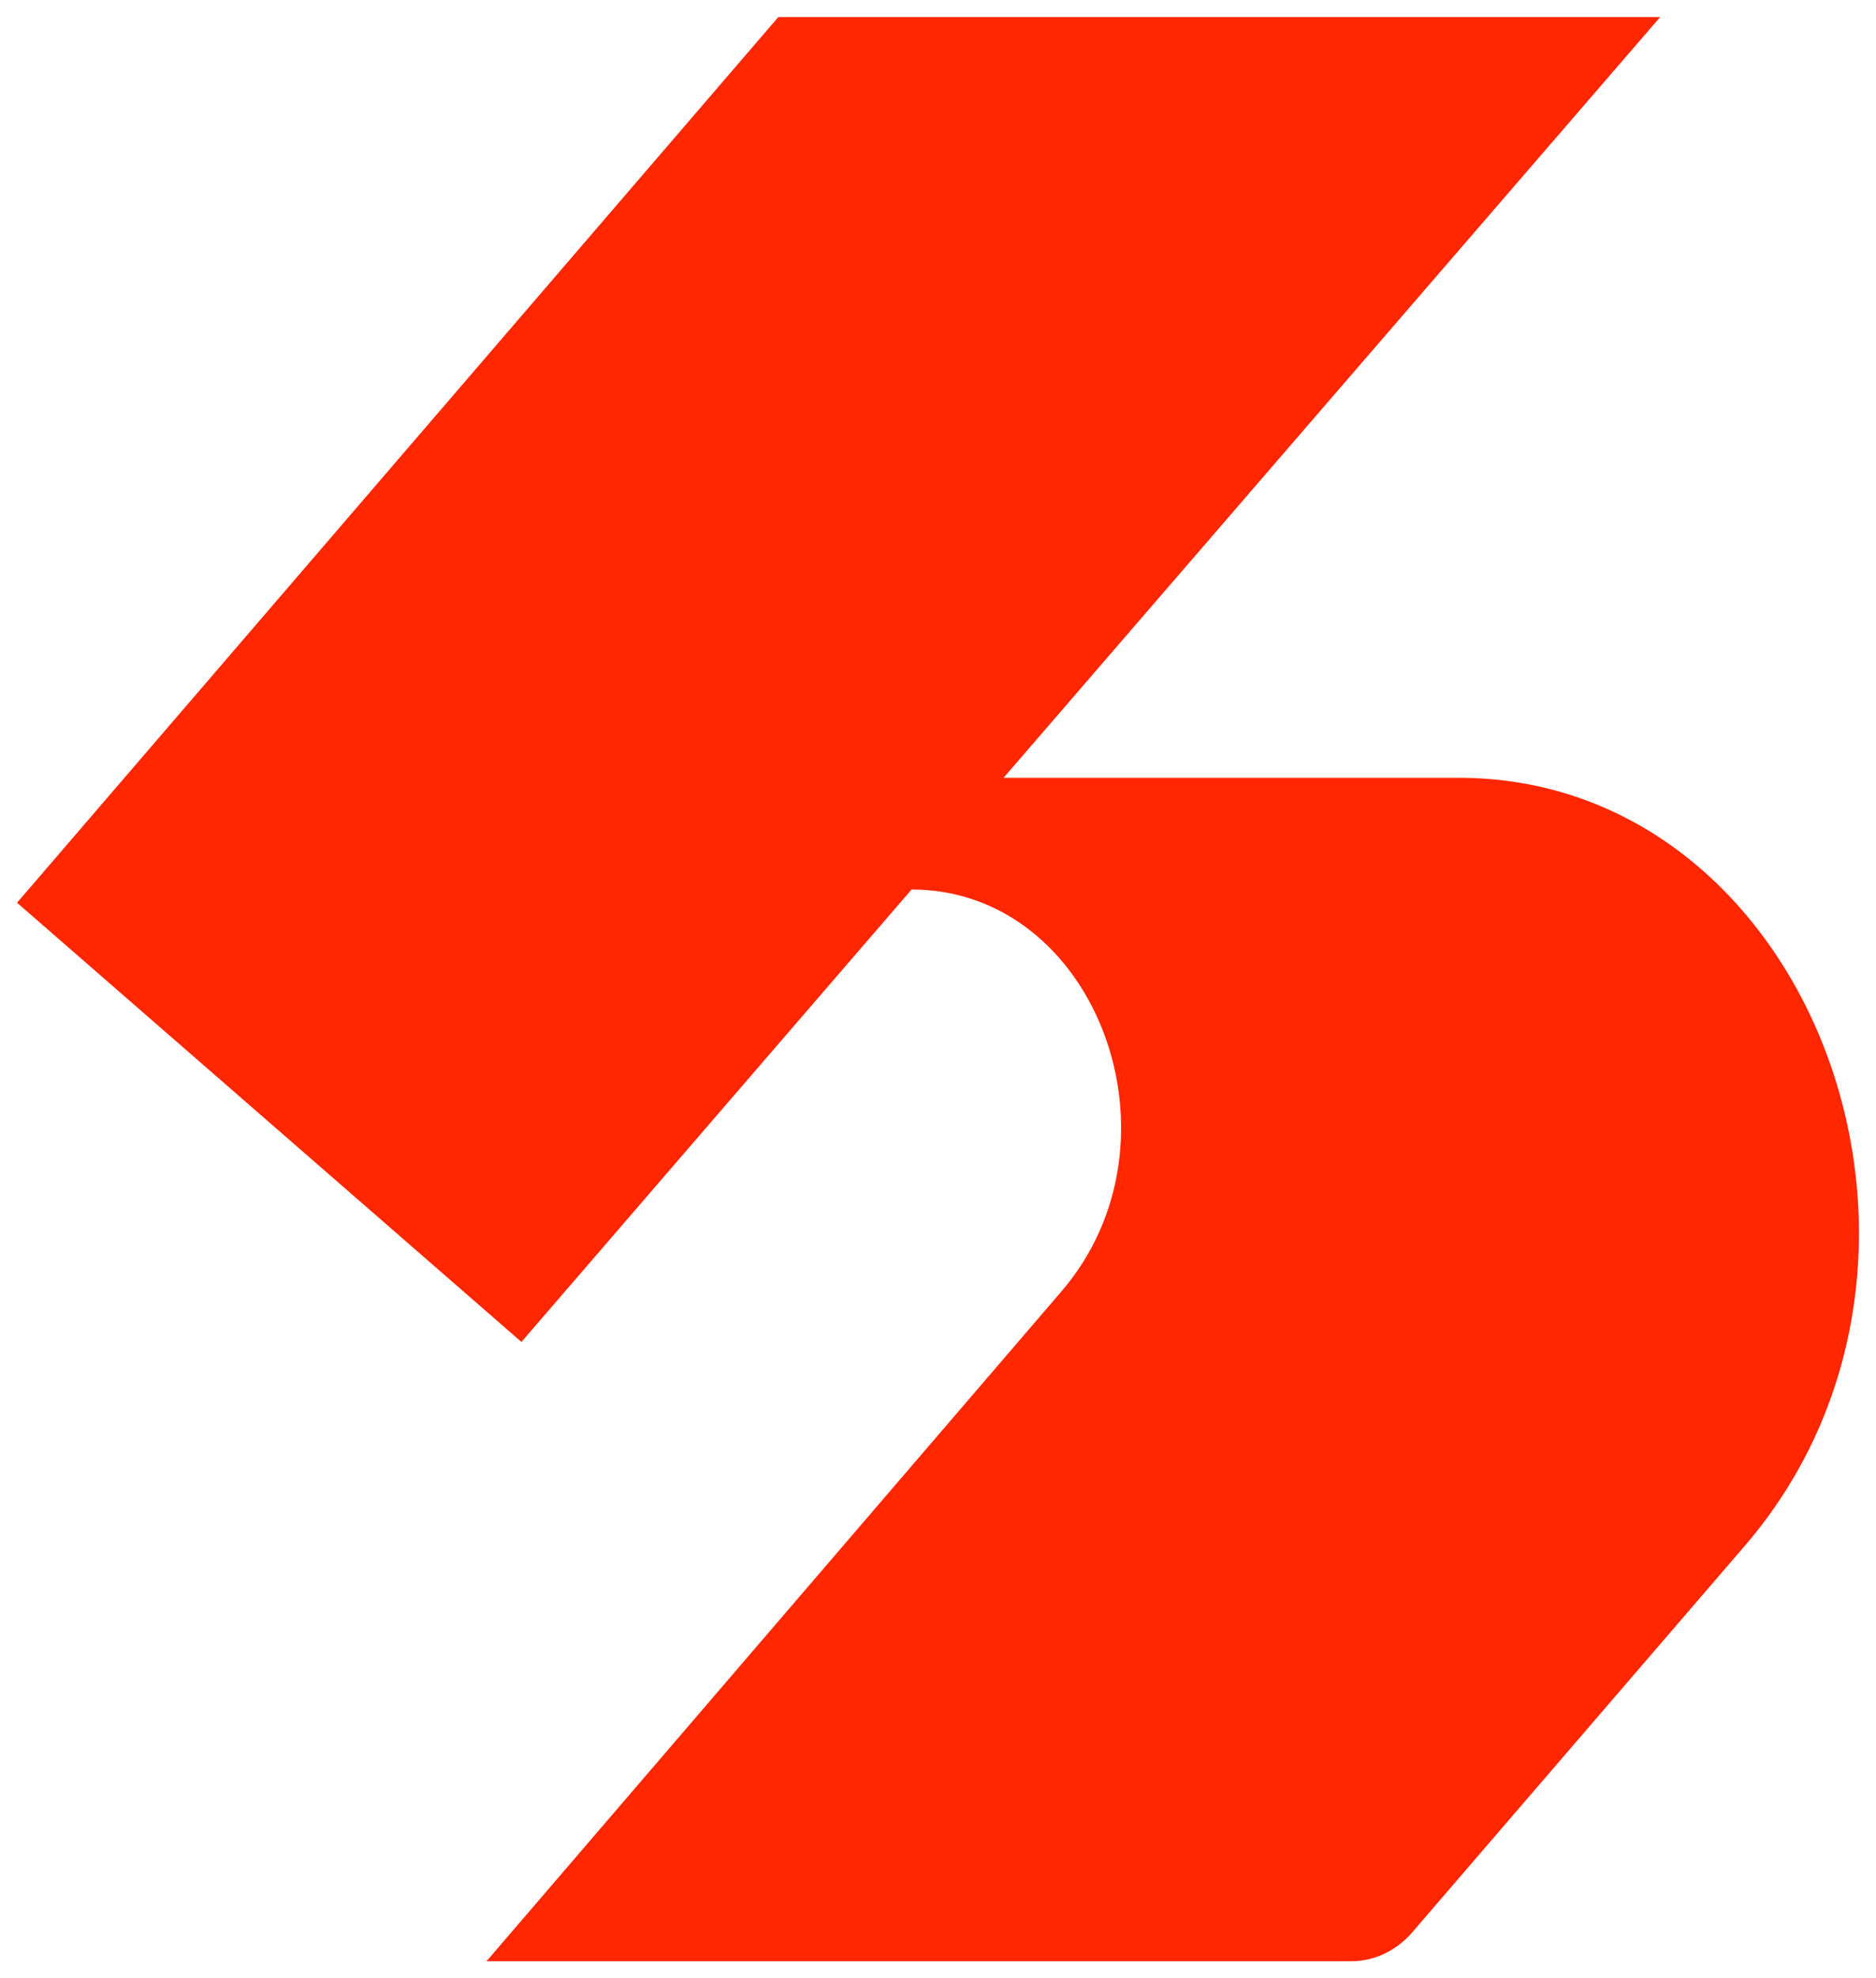
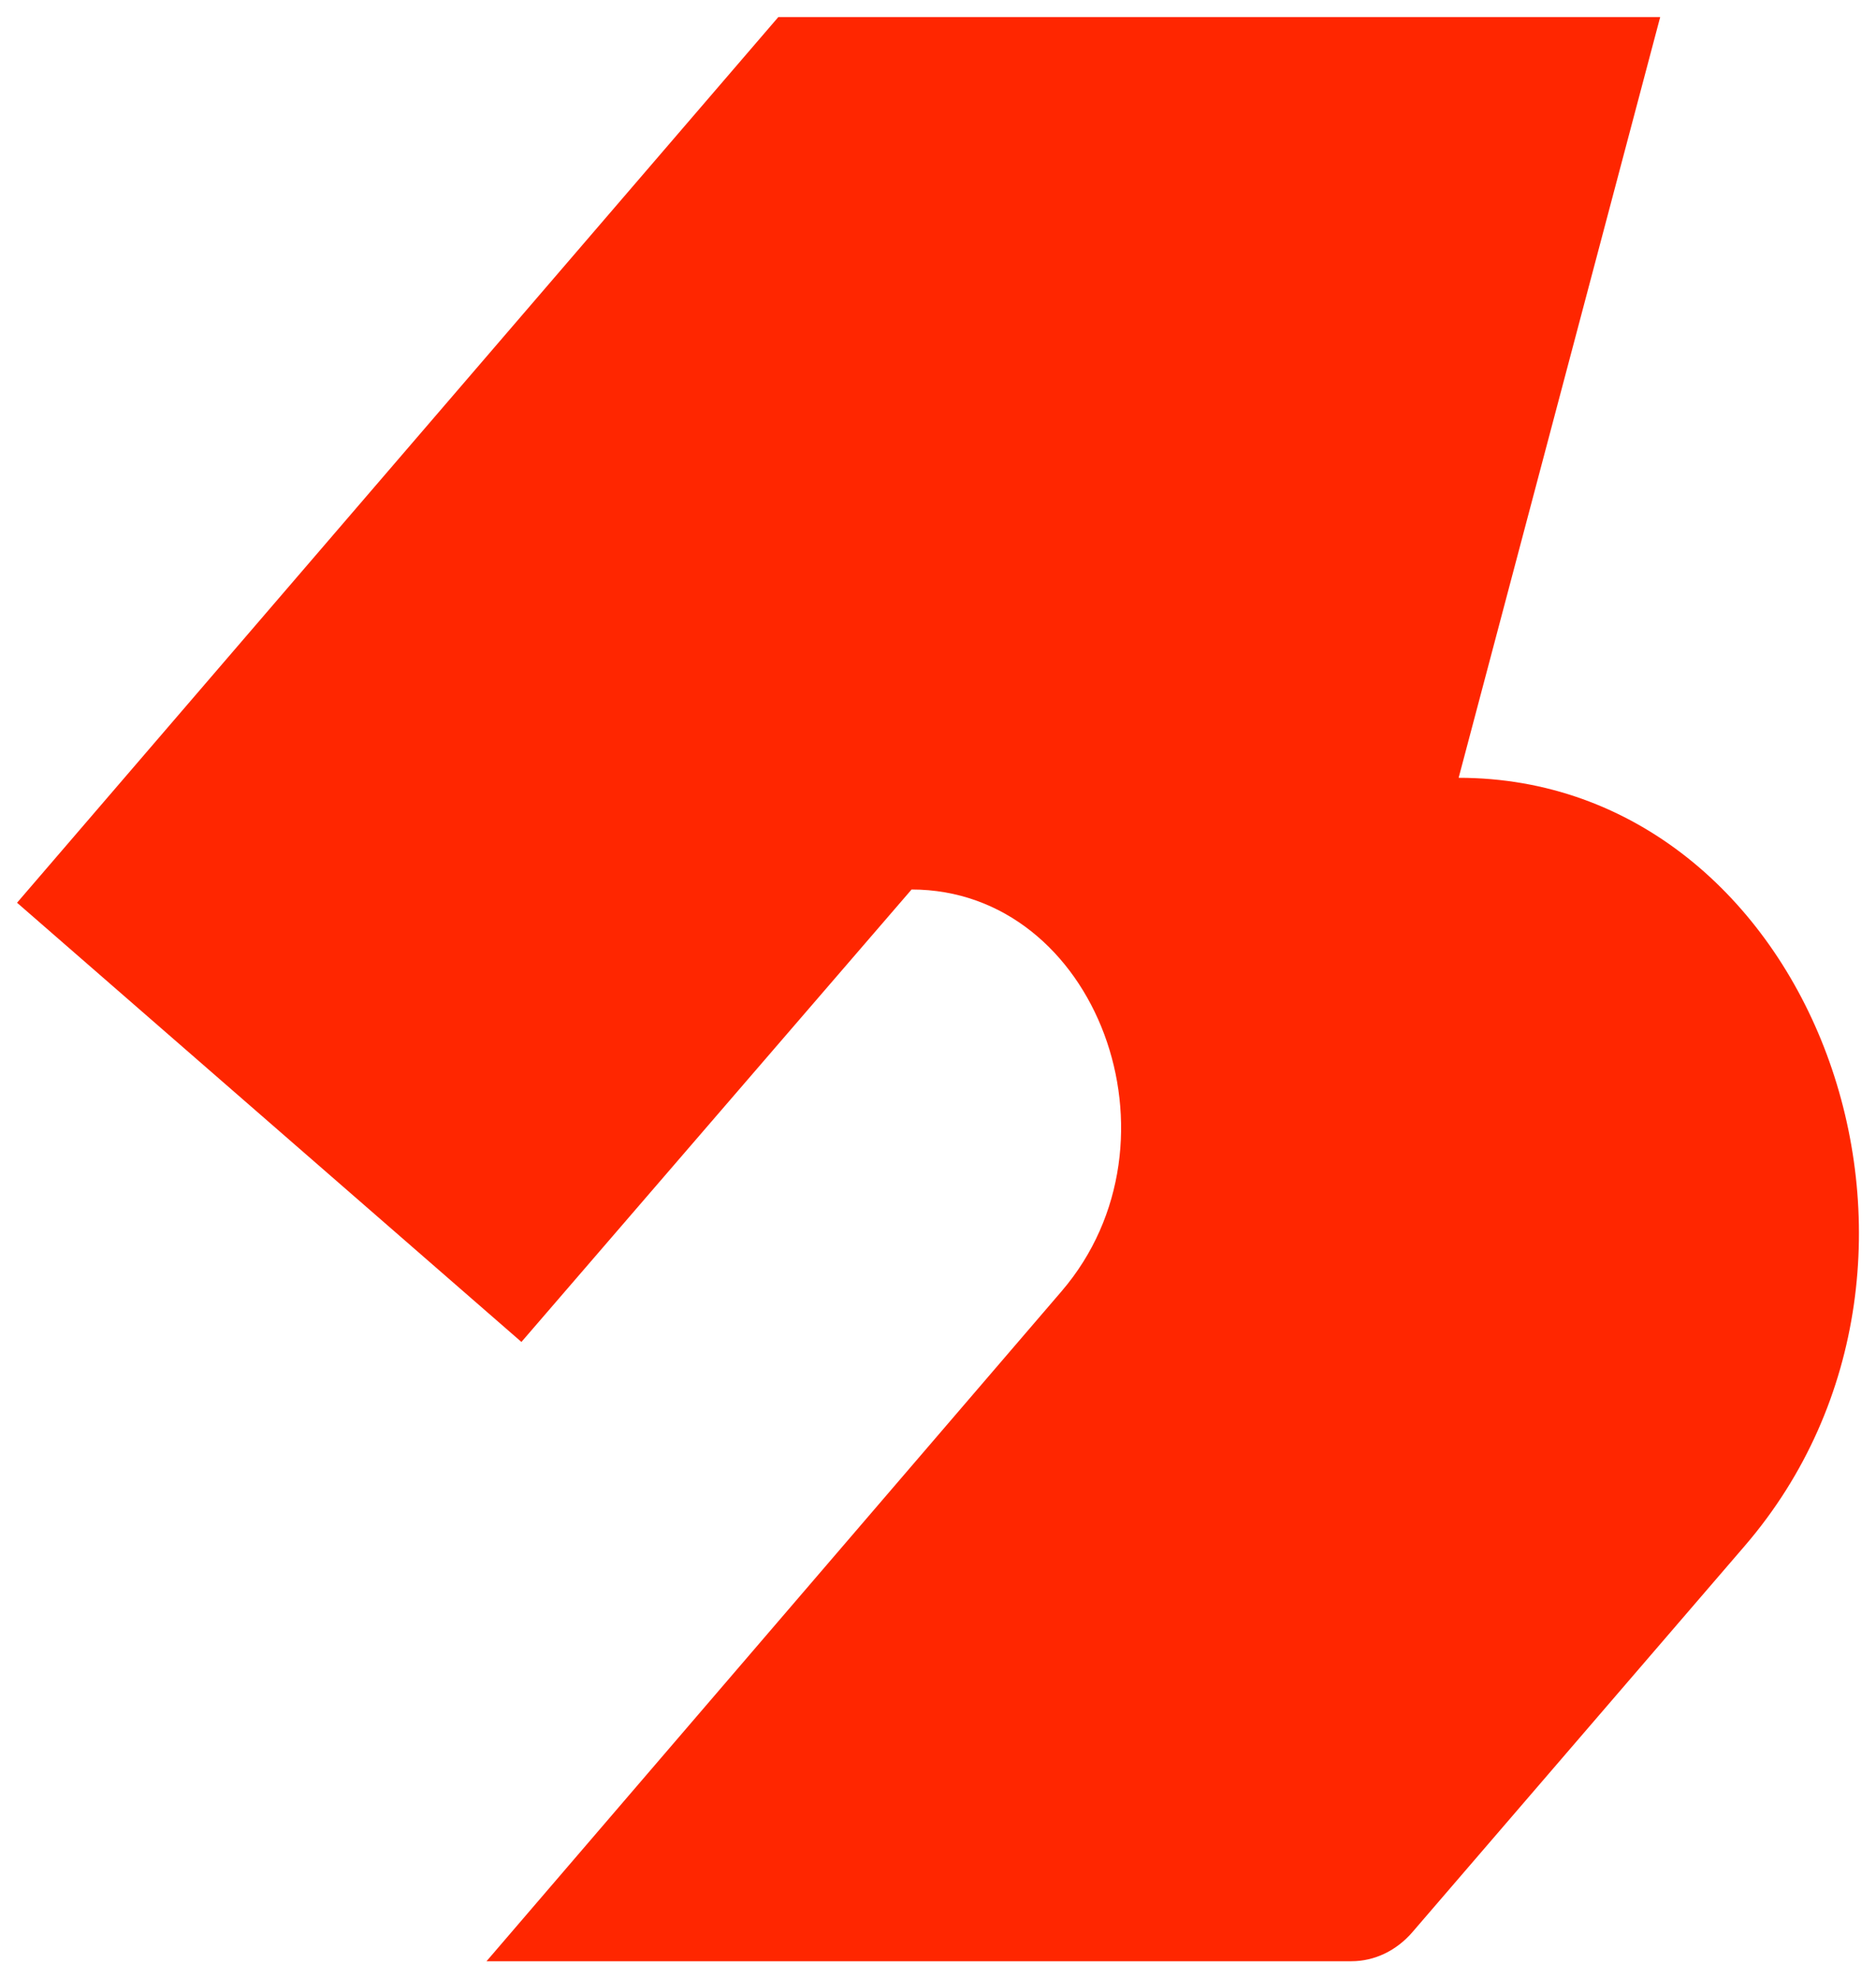
<svg xmlns="http://www.w3.org/2000/svg" width="55" height="58" viewBox="0 0 55 58" fill="none">
-   <path d="M22.819 0.5L0.5 26.467L15.287 39.344L26.725 26.079C32.145 26.079 34.899 33.458 31.122 37.859L14.264 57.5H39.623C40.296 57.5 40.94 57.192 41.409 56.647L51.153 45.322C58.384 36.918 53.125 22.804 42.764 22.804H29.422L48.673 0.5H22.819Z" fill="#FF2600" />
+   <path d="M22.819 0.5L0.5 26.467L15.287 39.344L26.725 26.079C32.145 26.079 34.899 33.458 31.122 37.859L14.264 57.5H39.623C40.296 57.5 40.94 57.192 41.409 56.647L51.153 45.322C58.384 36.918 53.125 22.804 42.764 22.804L48.673 0.5H22.819Z" fill="#FF2600" />
</svg>